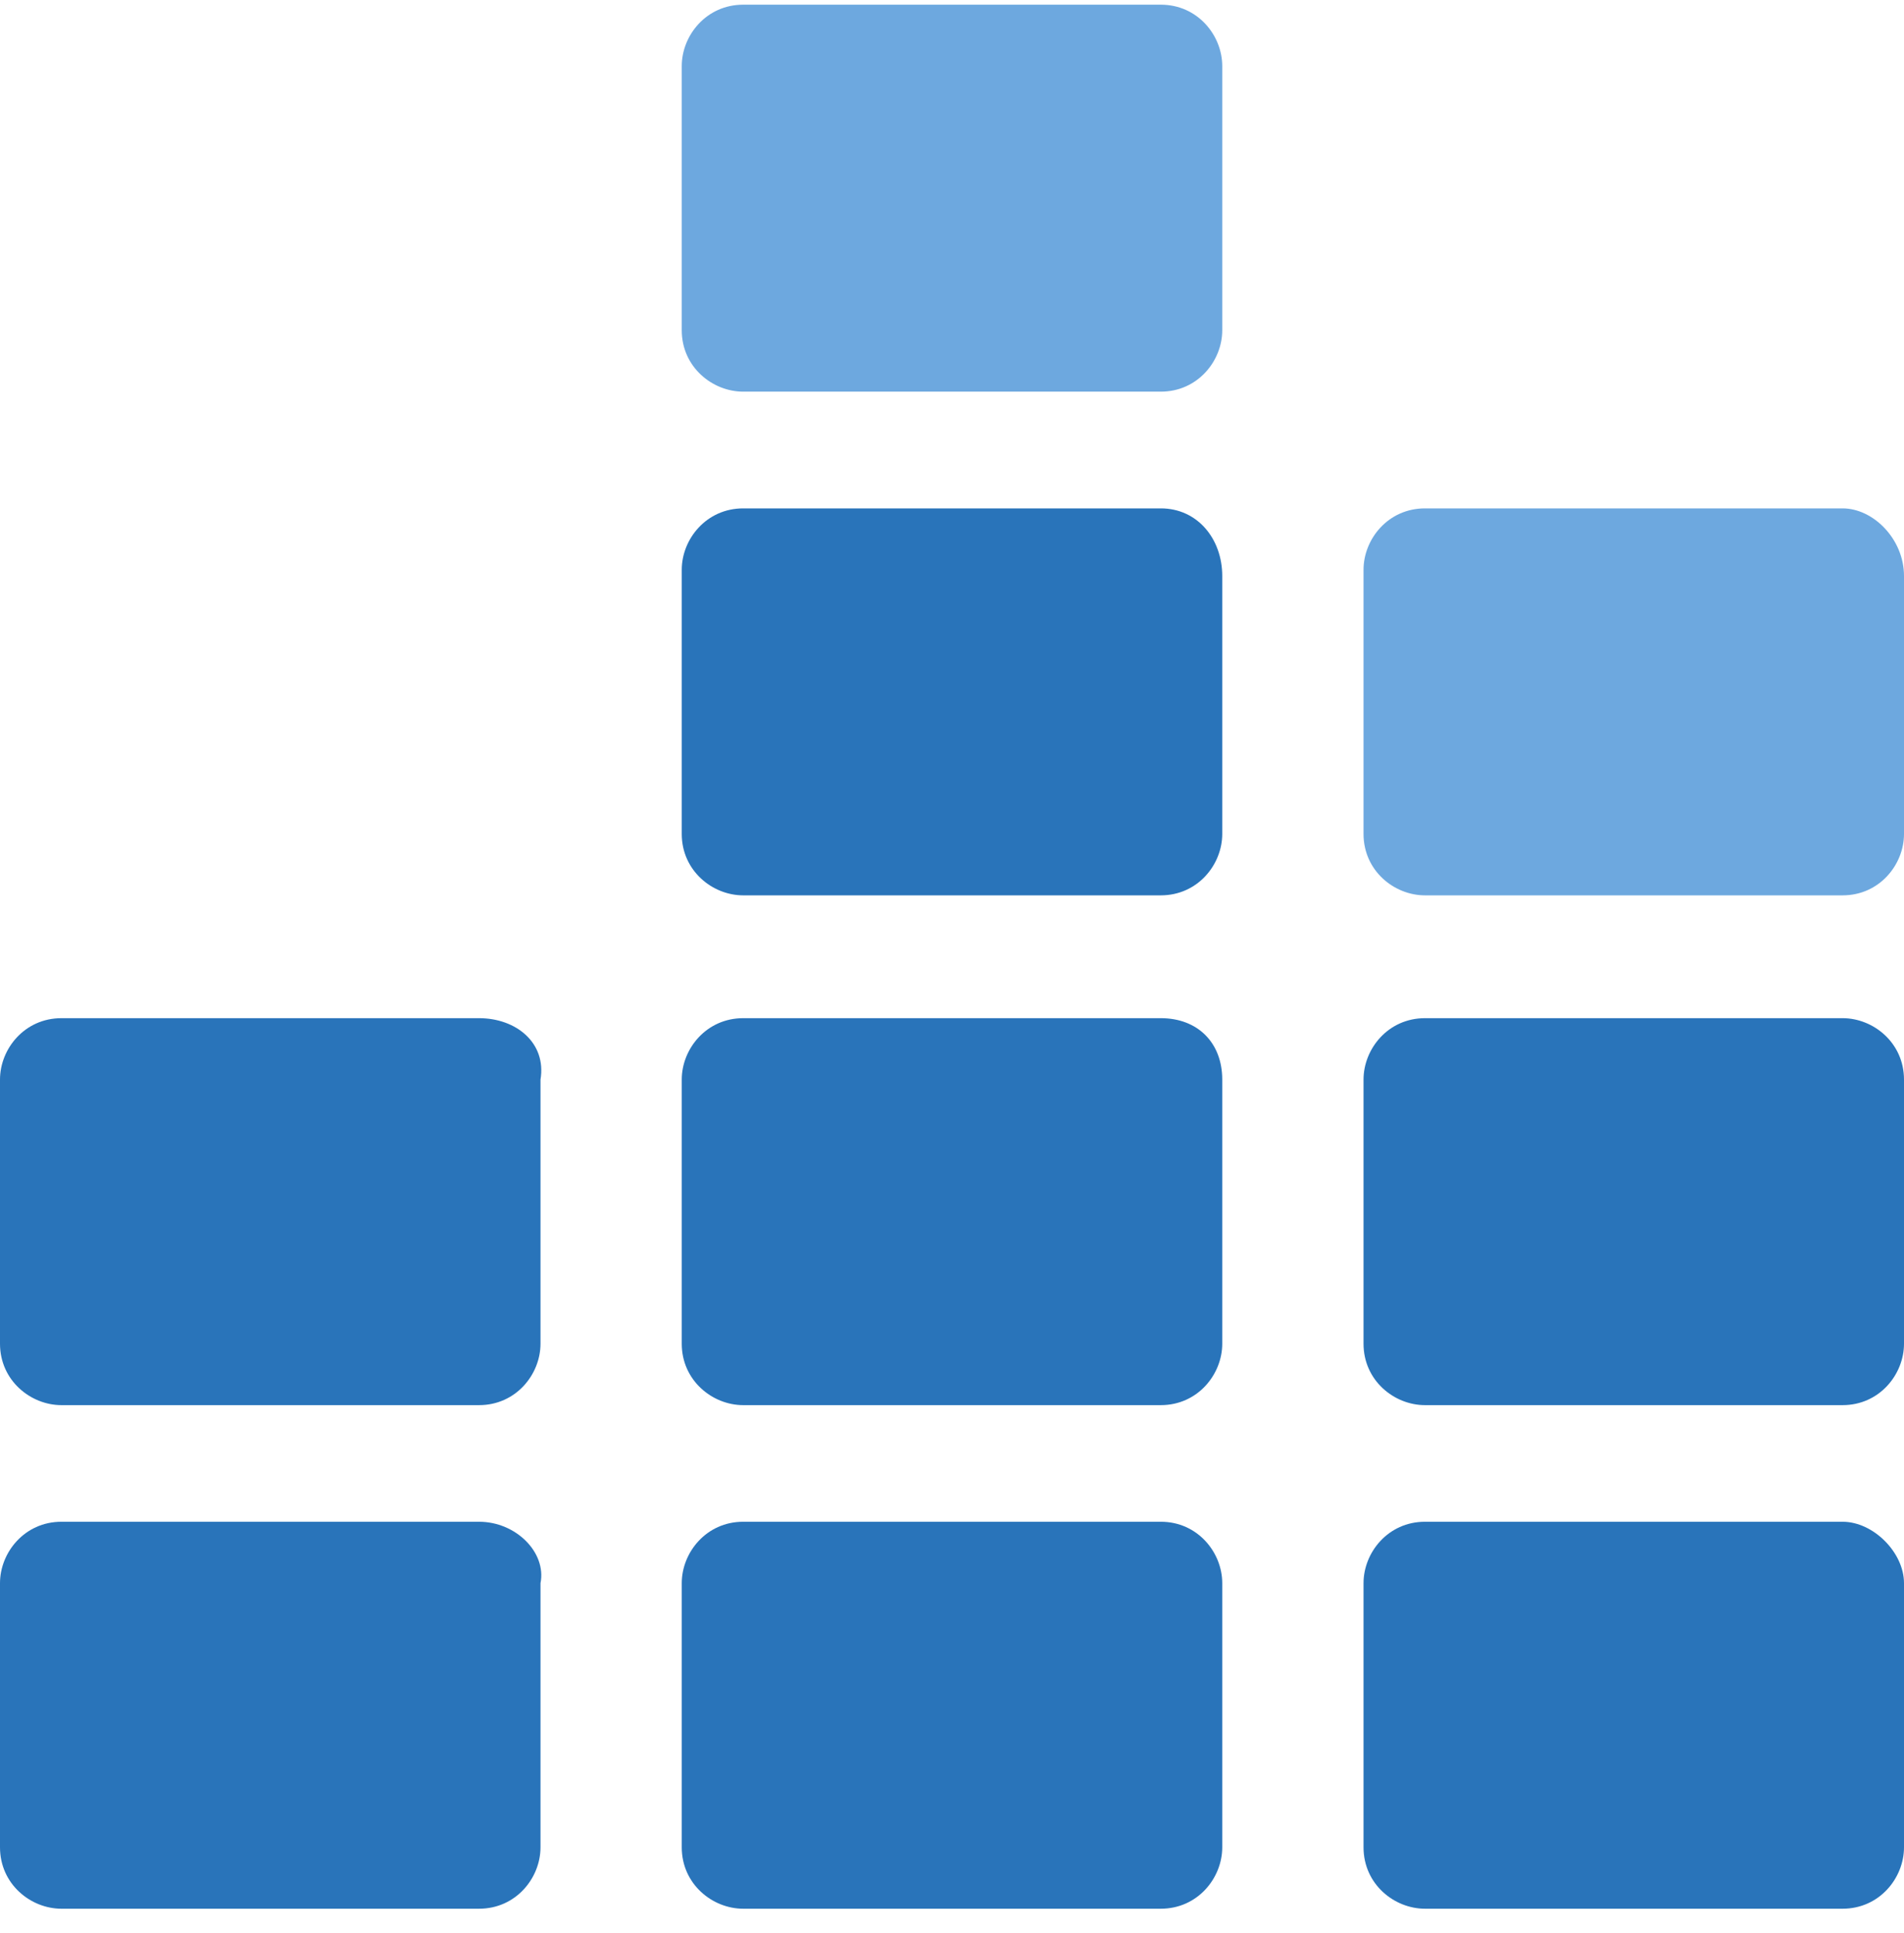
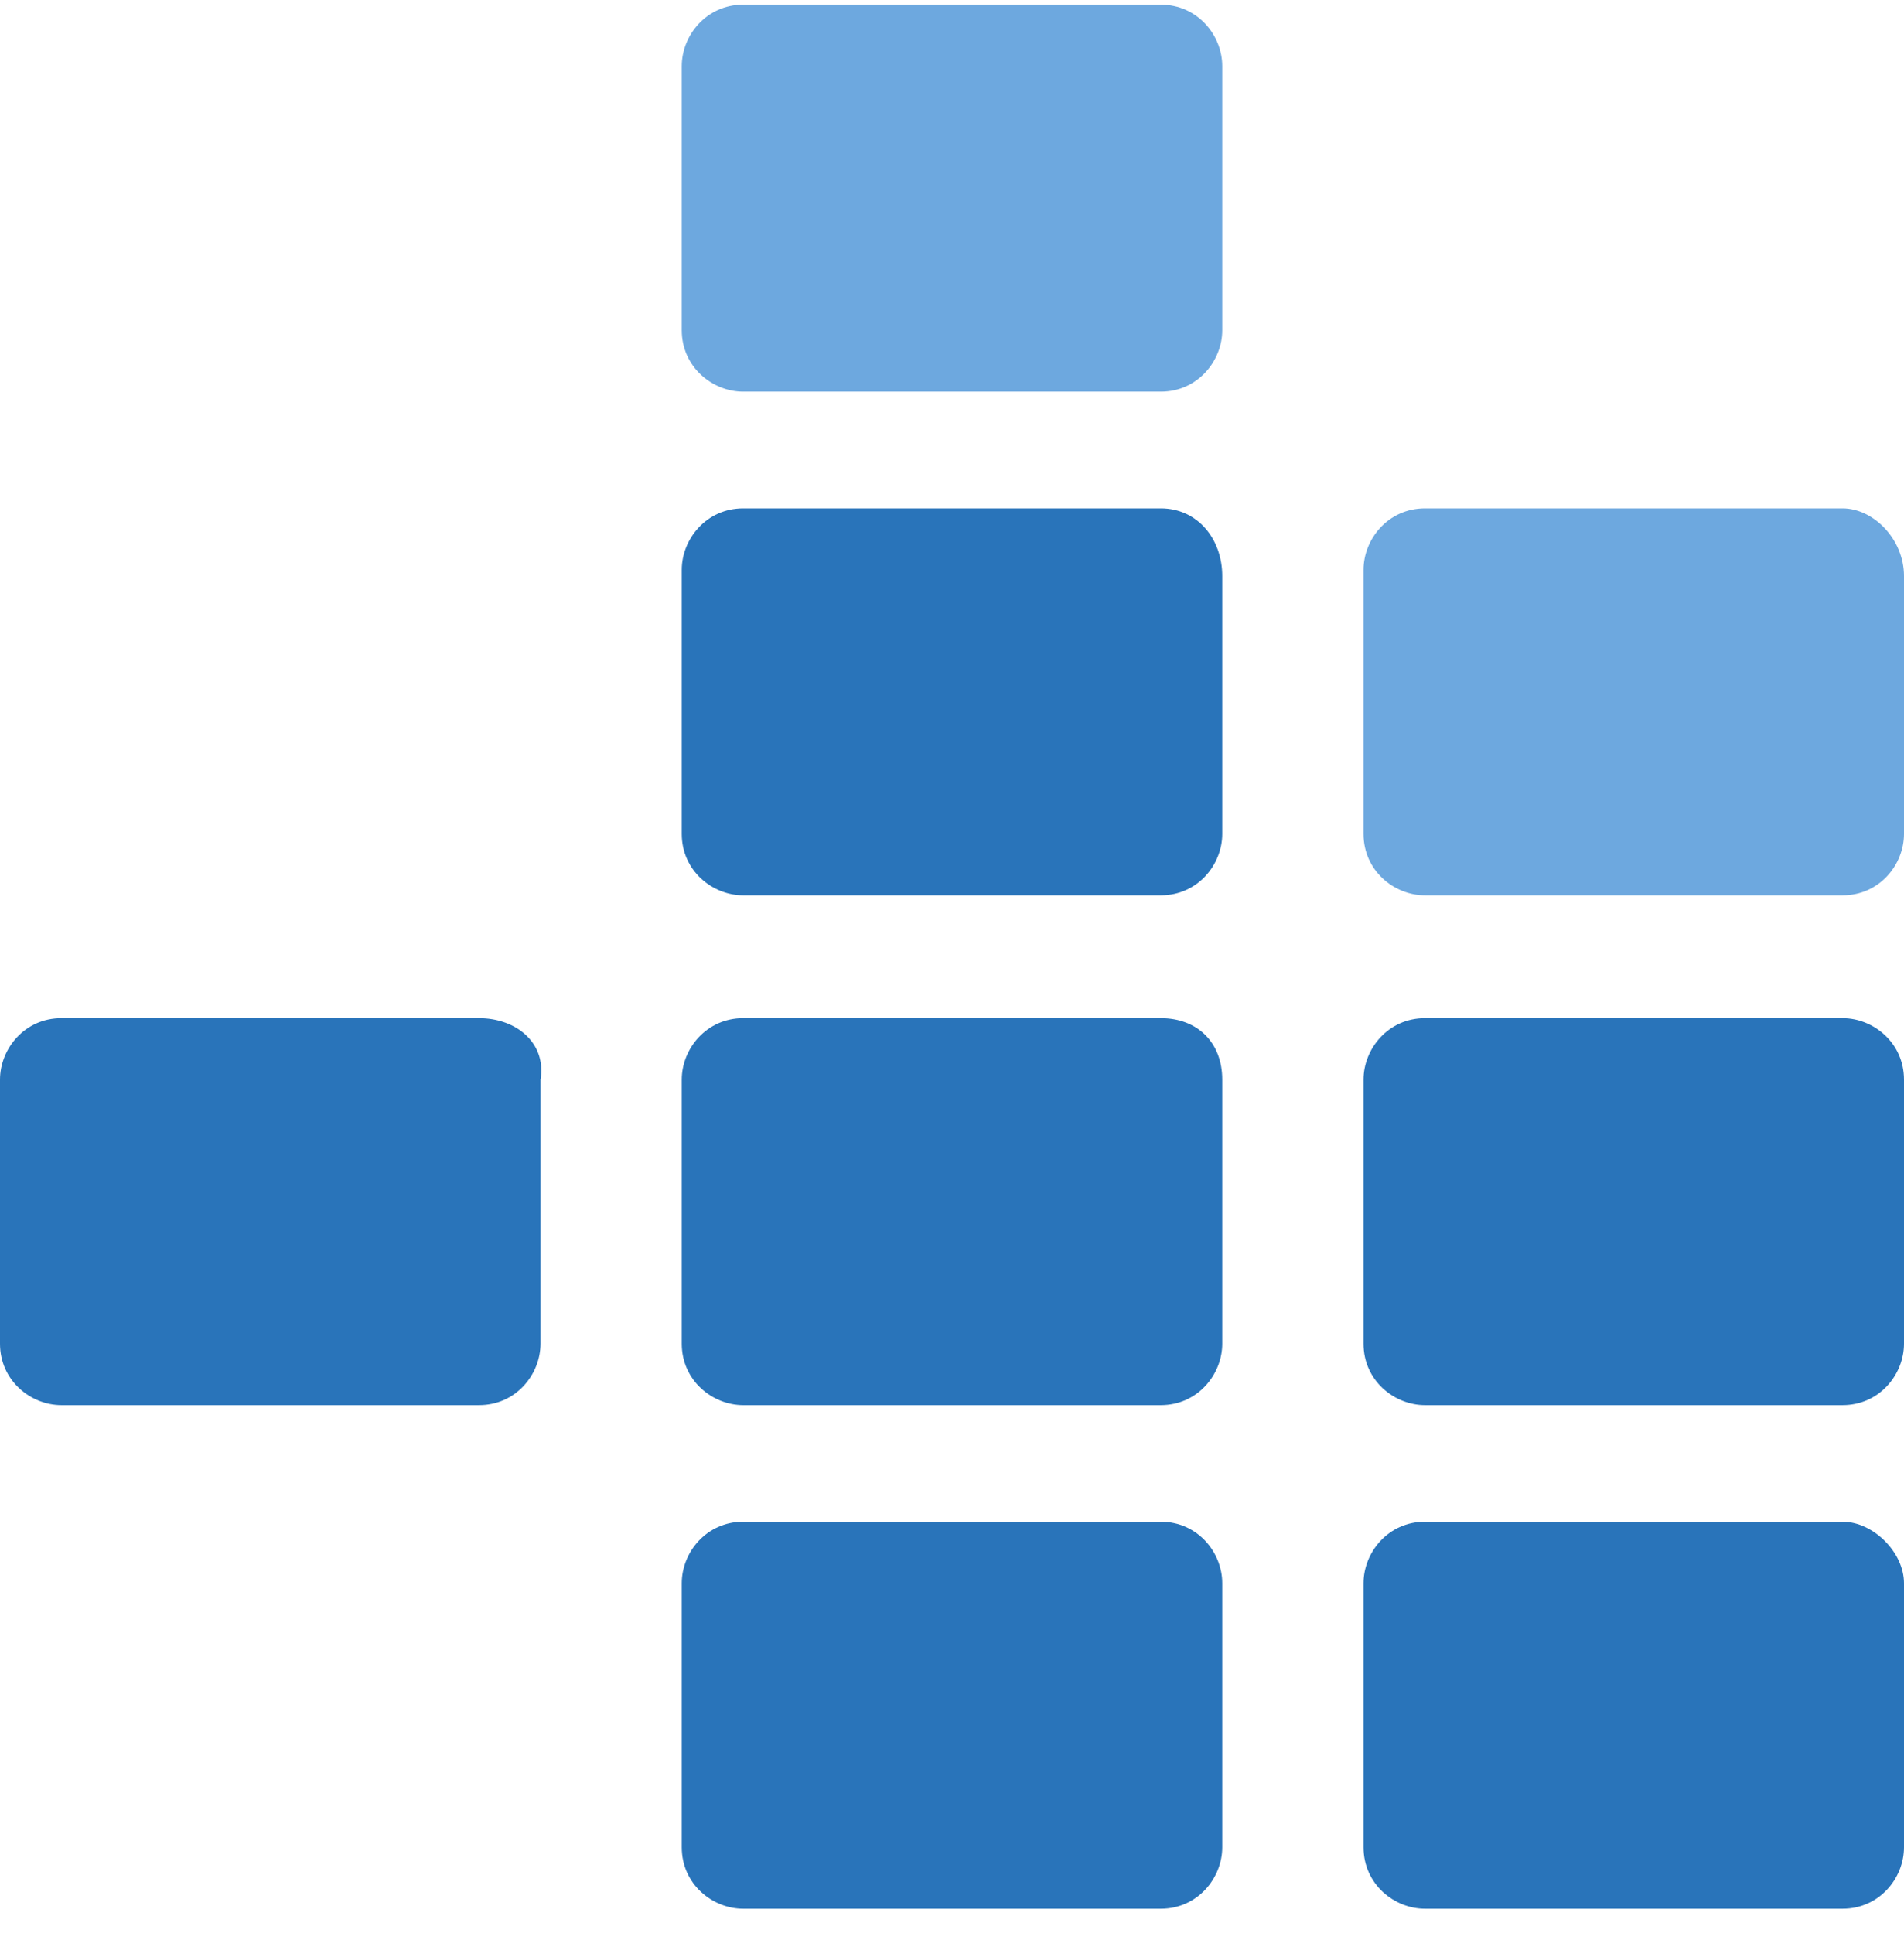
<svg xmlns="http://www.w3.org/2000/svg" width="65" height="66" viewBox="0 0 65 66" fill="none">
-   <path d="M16.355 51.949H2.097C0.839 51.949 0 52.998 0 54.046V63.062C0 64.32 1.048 65.159 2.097 65.159H16.355C17.613 65.159 18.452 64.111 18.452 63.062V54.046C18.661 52.998 17.613 51.949 16.355 51.949Z" fill="#2974BA" />
  <path d="M39.629 51.949H25.371C24.113 51.949 23.274 52.998 23.274 54.046V63.062C23.274 64.32 24.323 65.159 25.371 65.159H39.629C40.887 65.159 41.726 64.111 41.726 63.062V54.046C41.726 52.998 40.887 51.949 39.629 51.949Z" fill="#2974BA" />
  <path d="M62.904 51.949H48.646C47.388 51.949 46.549 52.998 46.549 54.046V63.062C46.549 64.32 47.597 65.159 48.646 65.159H62.904C64.162 65.159 65 64.111 65 63.062V54.046C65 52.998 63.952 51.949 62.904 51.949Z" fill="#2974BA" />
  <path d="M16.355 34.758H2.097C0.839 34.758 0 35.806 0 36.855V45.871C0 47.129 1.048 47.968 2.097 47.968H16.355C17.613 47.968 18.452 46.919 18.452 45.871V36.855C18.661 35.596 17.613 34.758 16.355 34.758Z" fill="#2974BA" />
  <path d="M39.629 34.758H25.371C24.113 34.758 23.274 35.806 23.274 36.855V45.871C23.274 47.129 24.323 47.968 25.371 47.968H39.629C40.887 47.968 41.726 46.919 41.726 45.871V36.855C41.726 35.596 40.887 34.758 39.629 34.758Z" fill="#2974BA" />
  <path d="M62.904 34.758H48.646C47.388 34.758 46.549 35.806 46.549 36.855V45.871C46.549 47.129 47.597 47.968 48.646 47.968H62.904C64.162 47.968 65 46.919 65 45.871V36.855C65 35.596 63.952 34.758 62.904 34.758Z" fill="#2974BA" />
  <path d="M39.629 17.355H25.371C24.113 17.355 23.274 18.404 23.274 19.452V28.468C23.274 29.726 24.323 30.565 25.371 30.565H39.629C40.887 30.565 41.726 29.517 41.726 28.468V19.662C41.726 18.404 40.887 17.355 39.629 17.355Z" fill="#2974BA" />
-   <path d="M62.904 17.355H48.646C47.388 17.355 46.549 18.404 46.549 19.452V28.468C46.549 29.726 47.597 30.565 48.646 30.565H62.904C64.162 30.565 65 29.517 65 28.468V19.662C65 18.404 63.952 17.355 62.904 17.355Z" fill="#6DA8DF" />
+   <path d="M62.904 17.355H48.646C47.388 17.355 46.549 18.404 46.549 19.452V28.468C46.549 29.726 47.597 30.565 48.646 30.565H62.904C64.162 30.565 65 29.517 65 28.468V19.662C65 18.404 63.952 17.355 62.904 17.355" fill="#6DA8DF" />
  <path d="M39.629 0.16H25.371C24.113 0.16 23.274 1.209 23.274 2.257V11.273C23.274 12.531 24.323 13.37 25.371 13.37H39.629C40.887 13.37 41.726 12.321 41.726 11.273V2.257C41.726 1.209 40.887 0.16 39.629 0.16Z" fill="#6DA8DF" />
</svg>